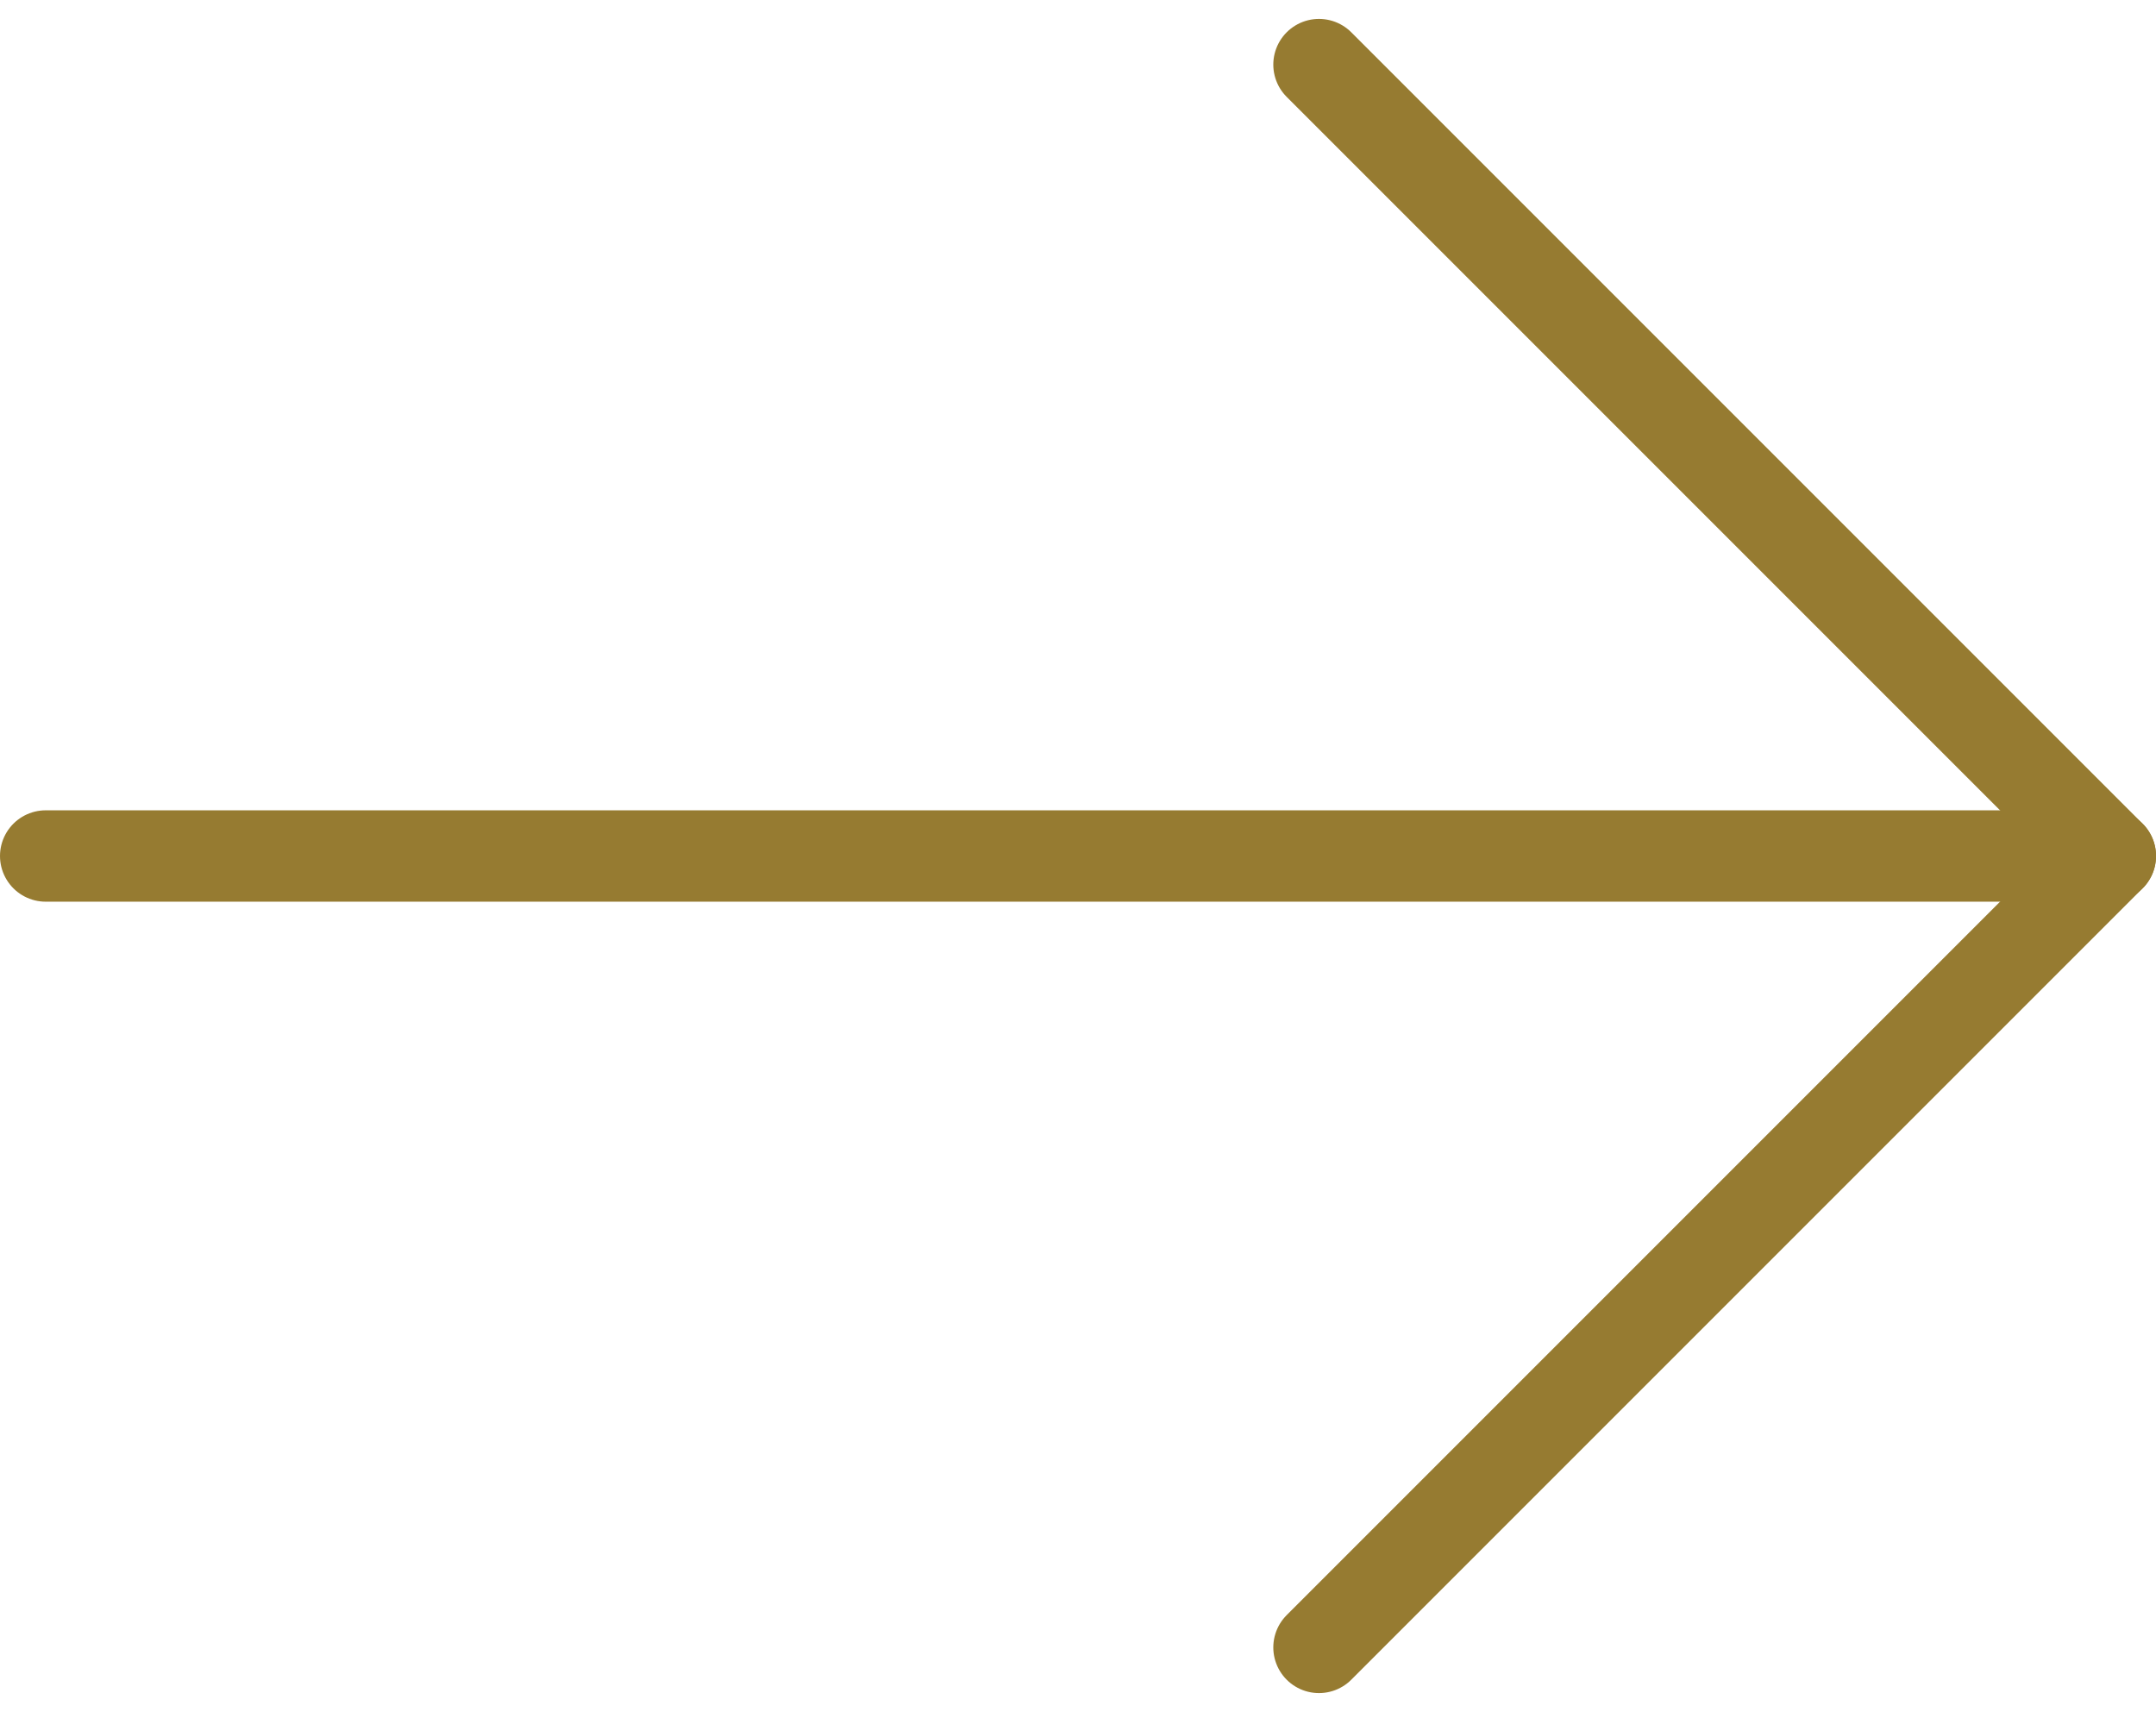
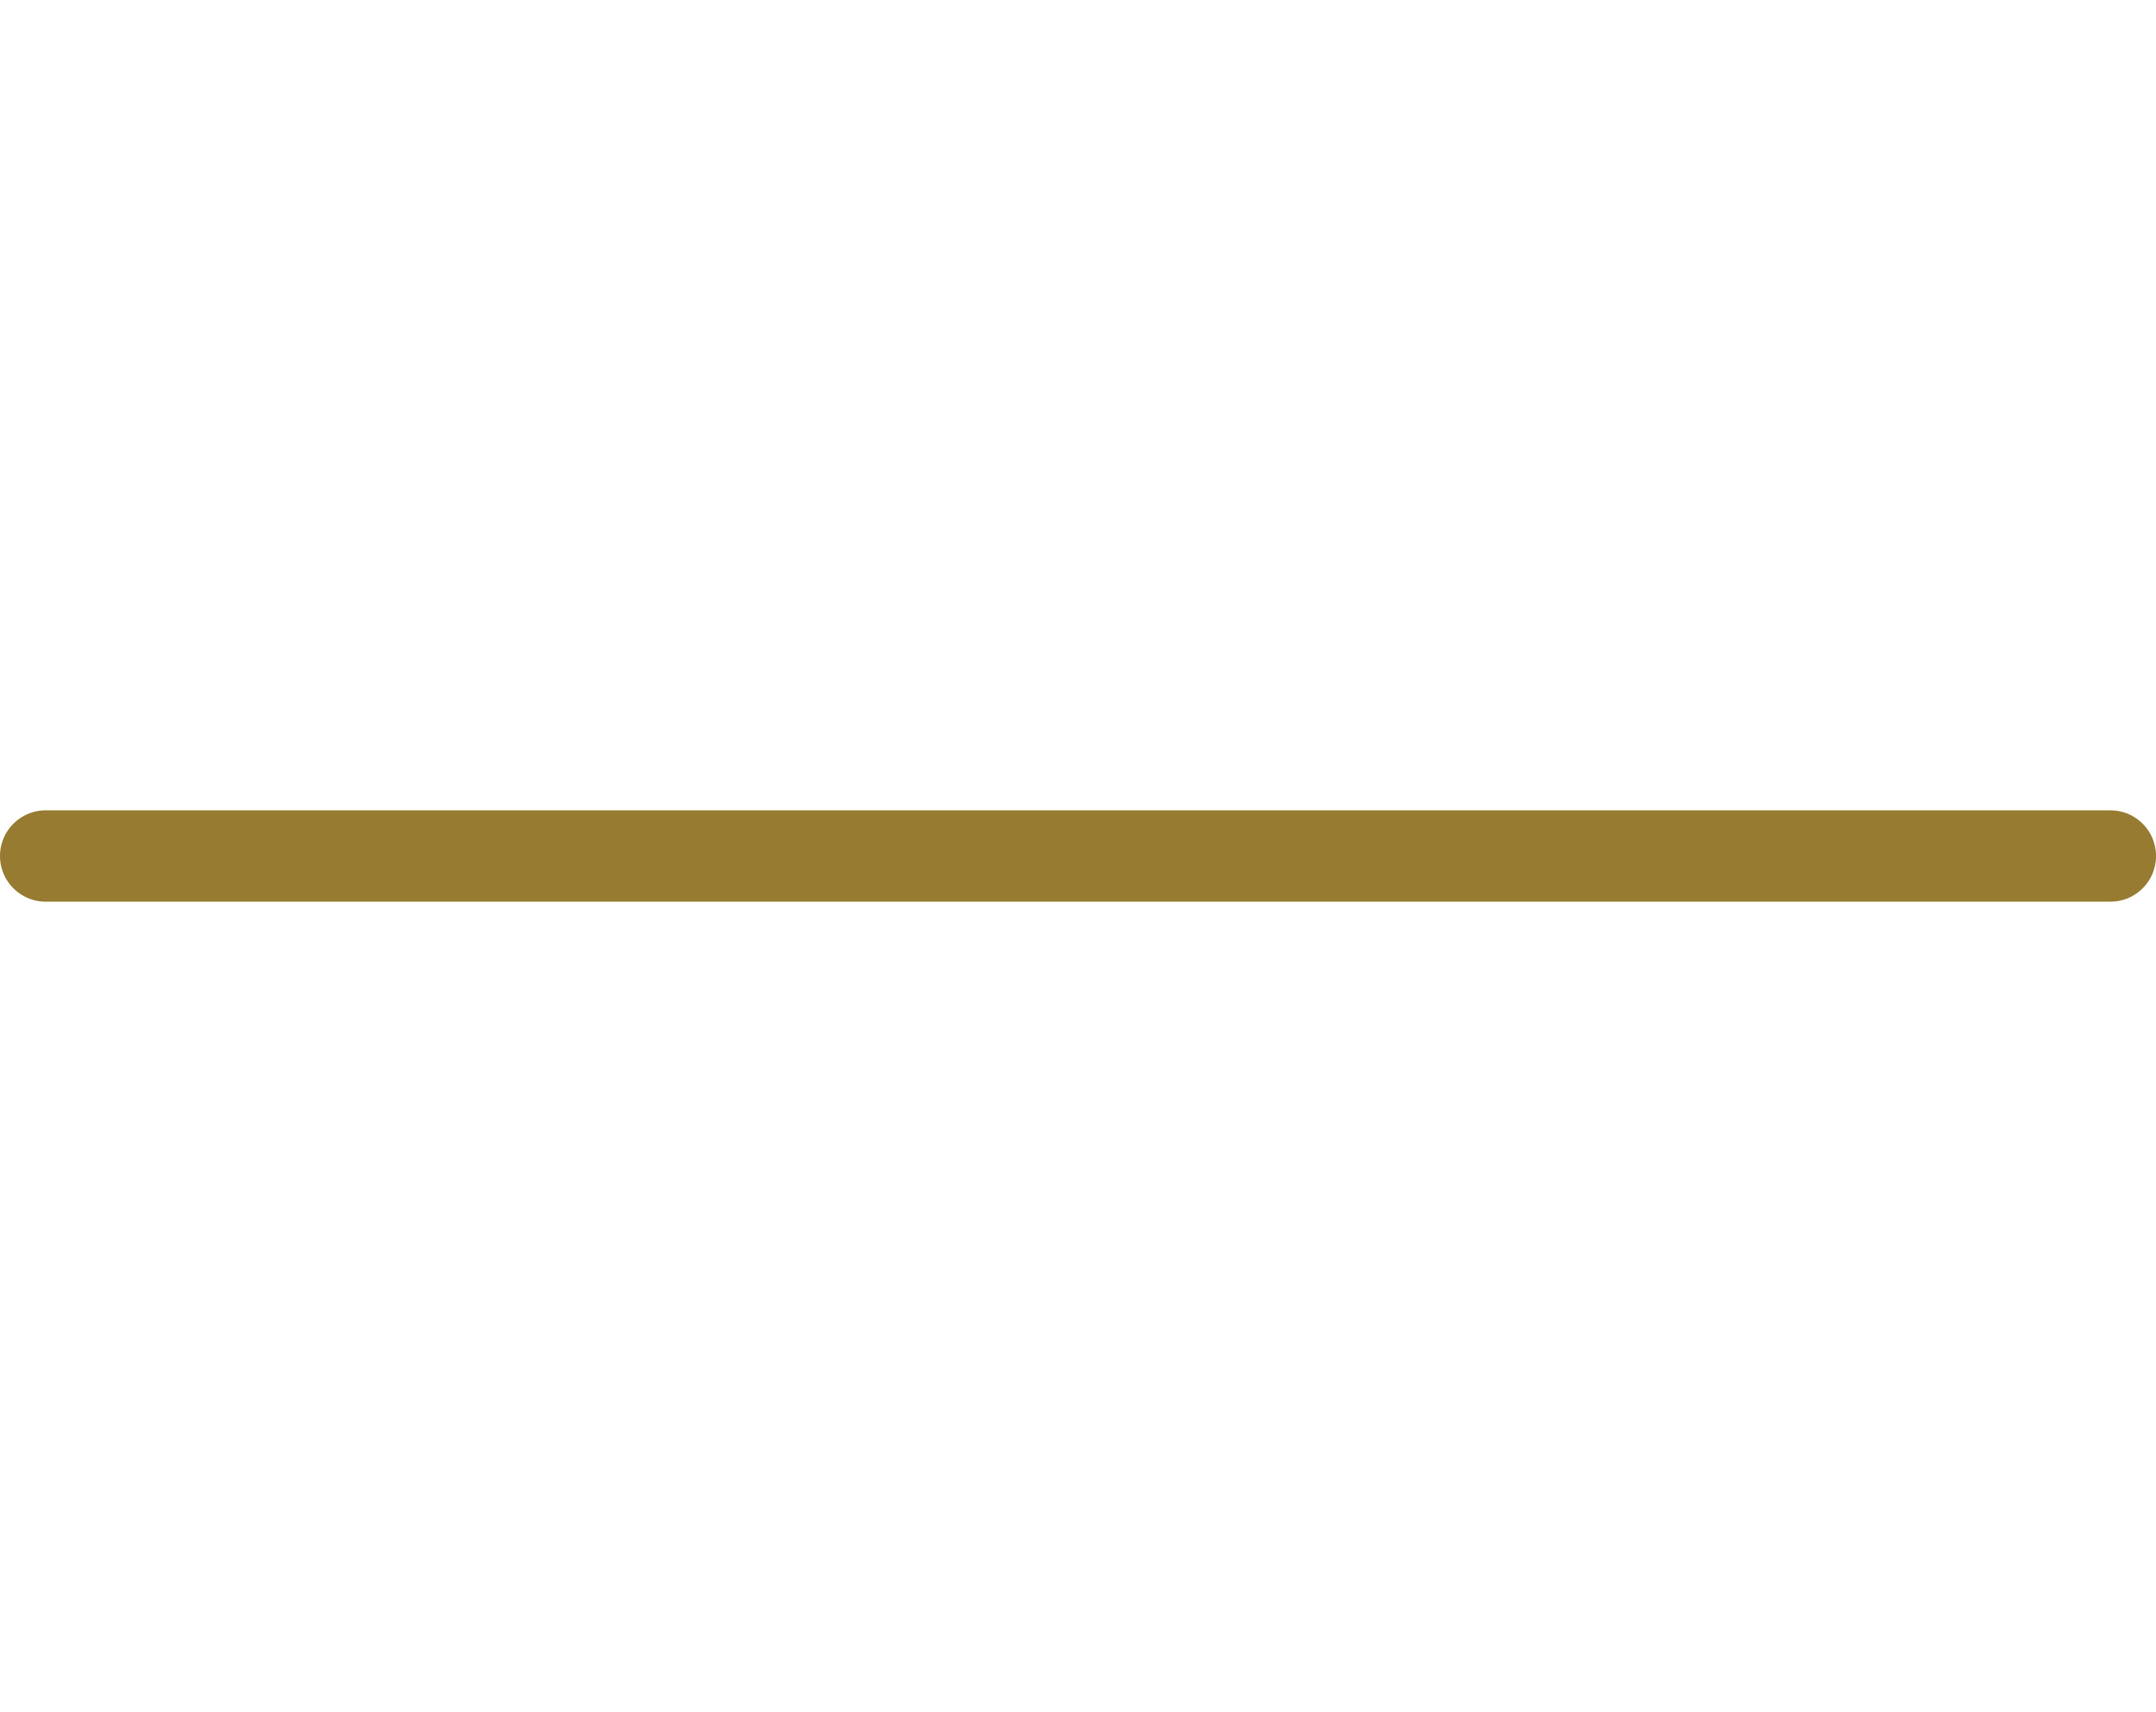
<svg xmlns="http://www.w3.org/2000/svg" width="47.199" height="37.477" viewBox="0 0 47.199 37.477">
  <g id="Icon_feather-arrow-right" data-name="Icon feather-arrow-right" transform="translate(1 1.414)">
    <path id="Trazado_18" data-name="Trazado 18" d="M7.5,18H52.7" transform="translate(-7.5 -0.676)" fill="none" stroke="#967b31" stroke-linecap="round" stroke-linejoin="round" stroke-width="2" />
-     <path id="Trazado_19" data-name="Trazado 19" d="M18,7.5,35.324,24.824,18,42.148" transform="translate(9.875 -7.5)" fill="none" stroke="#967b31" stroke-linecap="round" stroke-linejoin="round" stroke-width="2" />
  </g>
</svg>